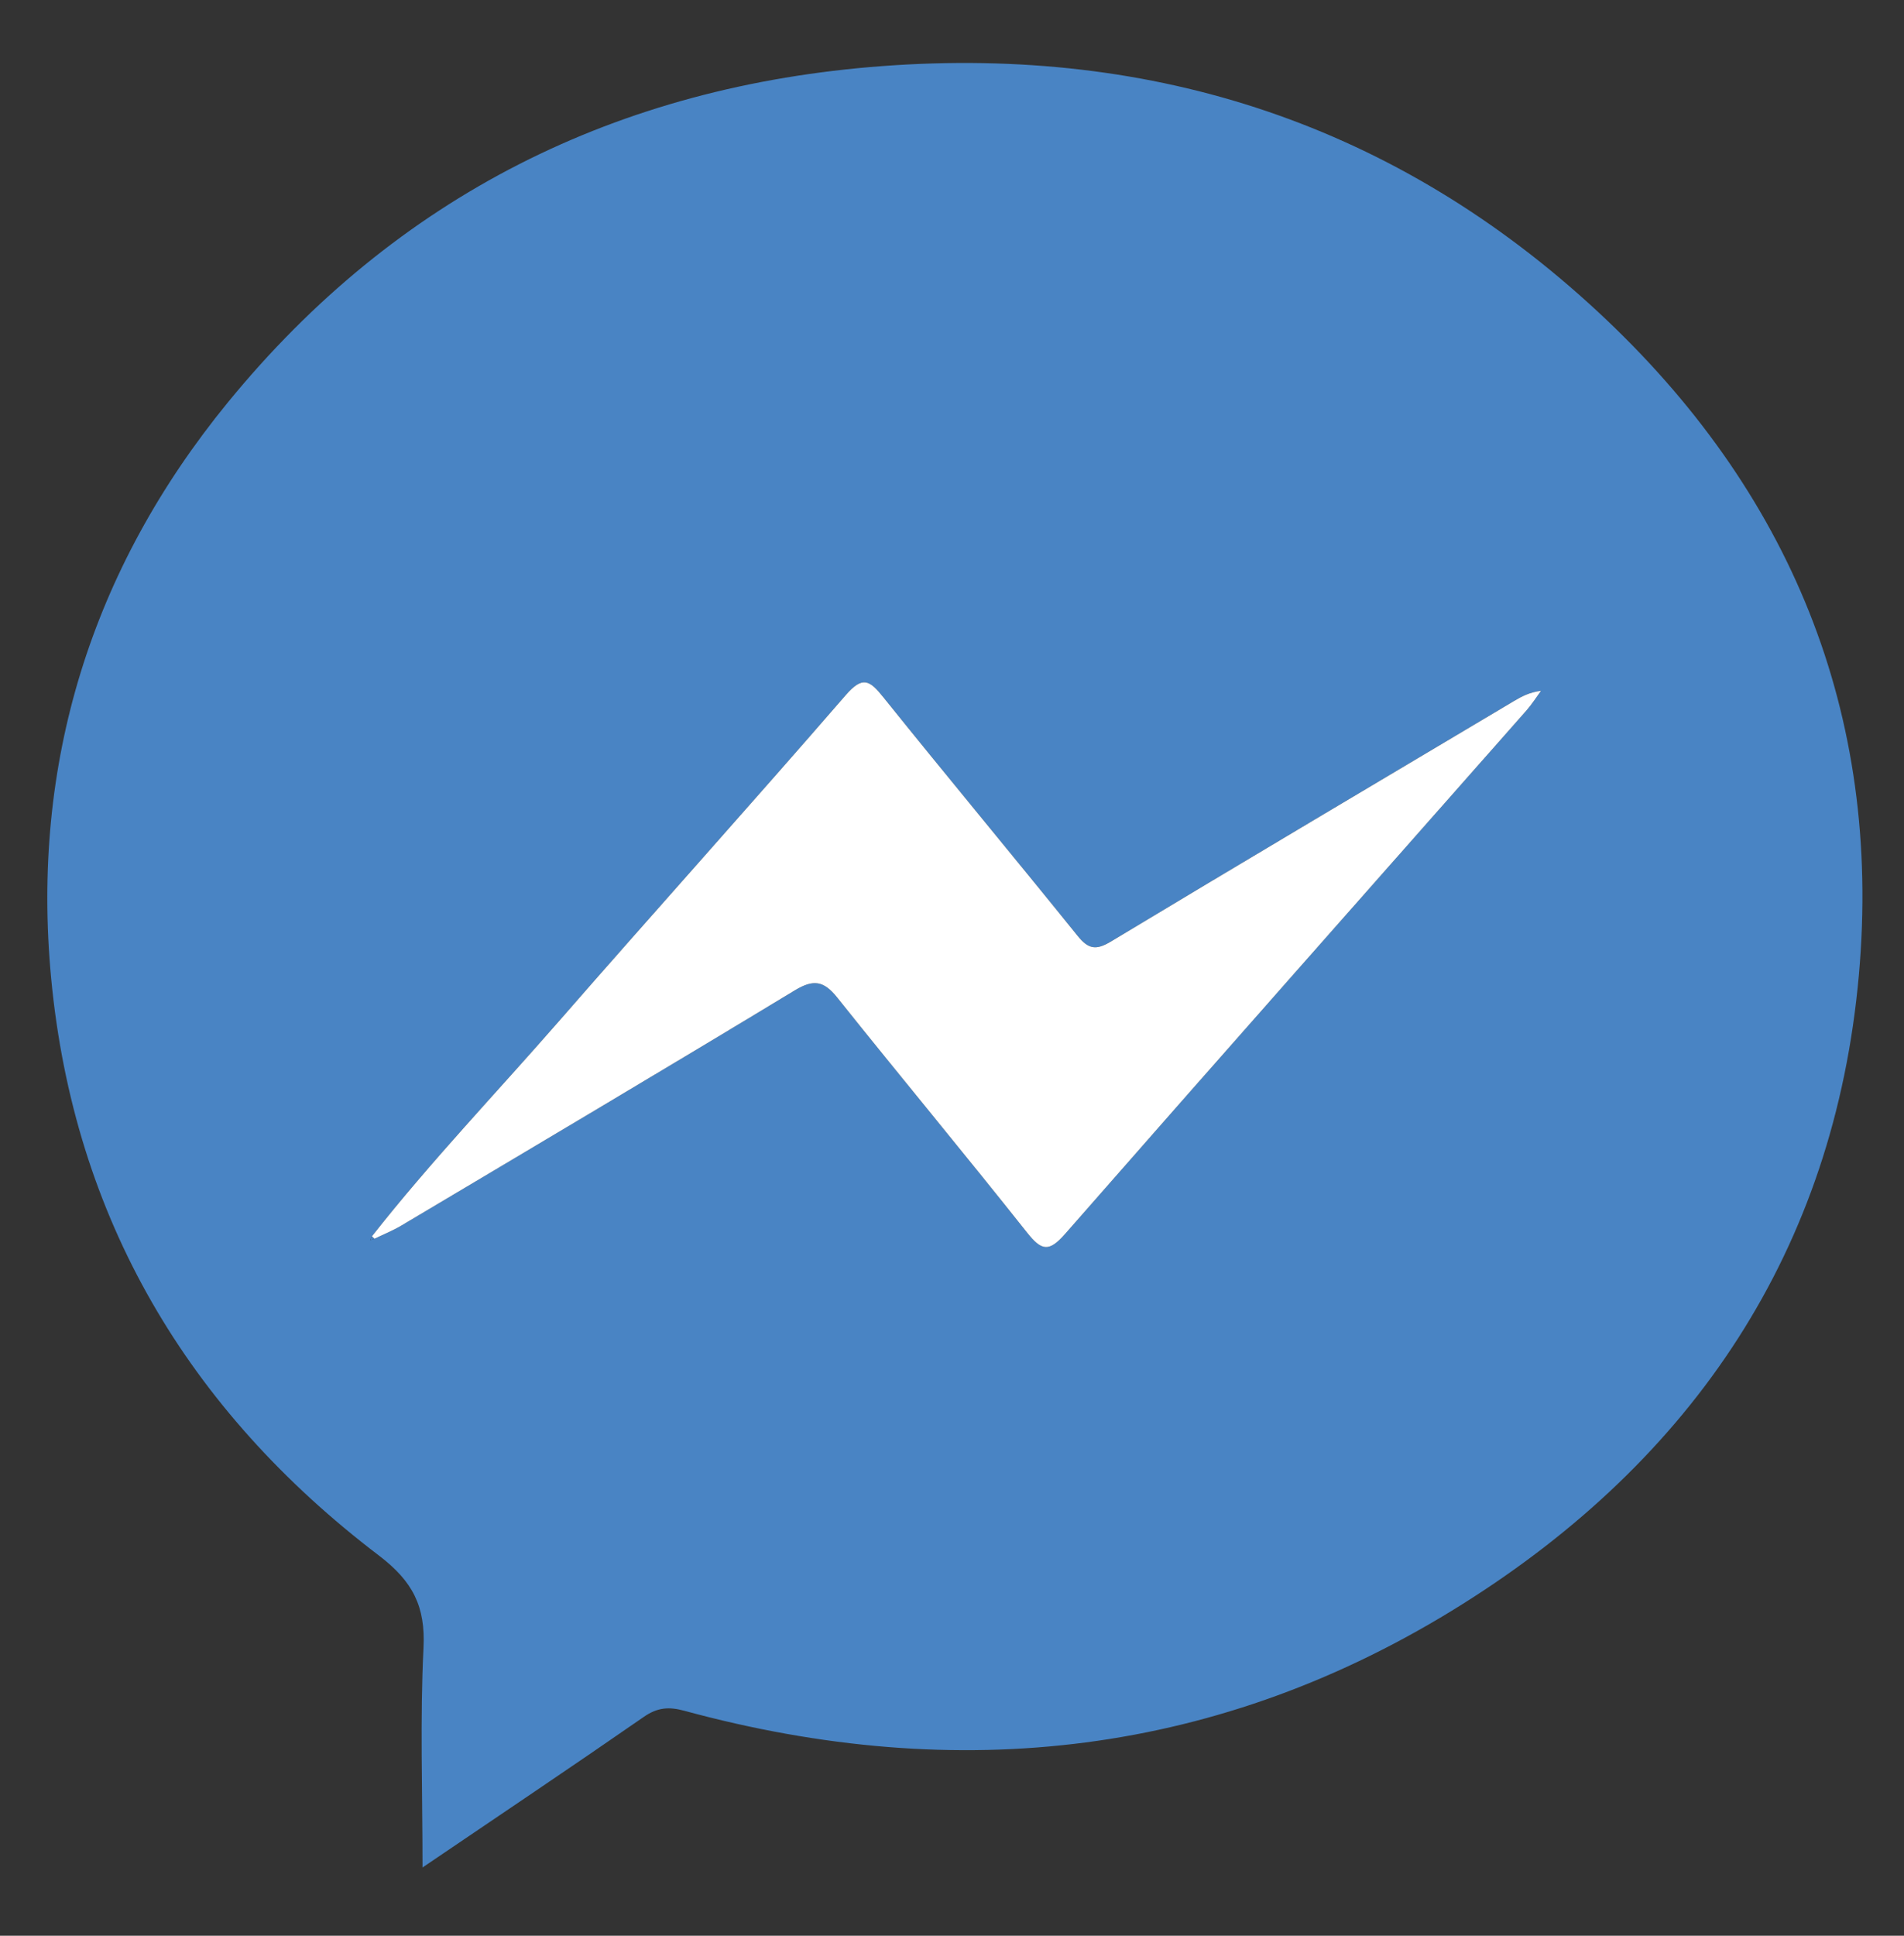
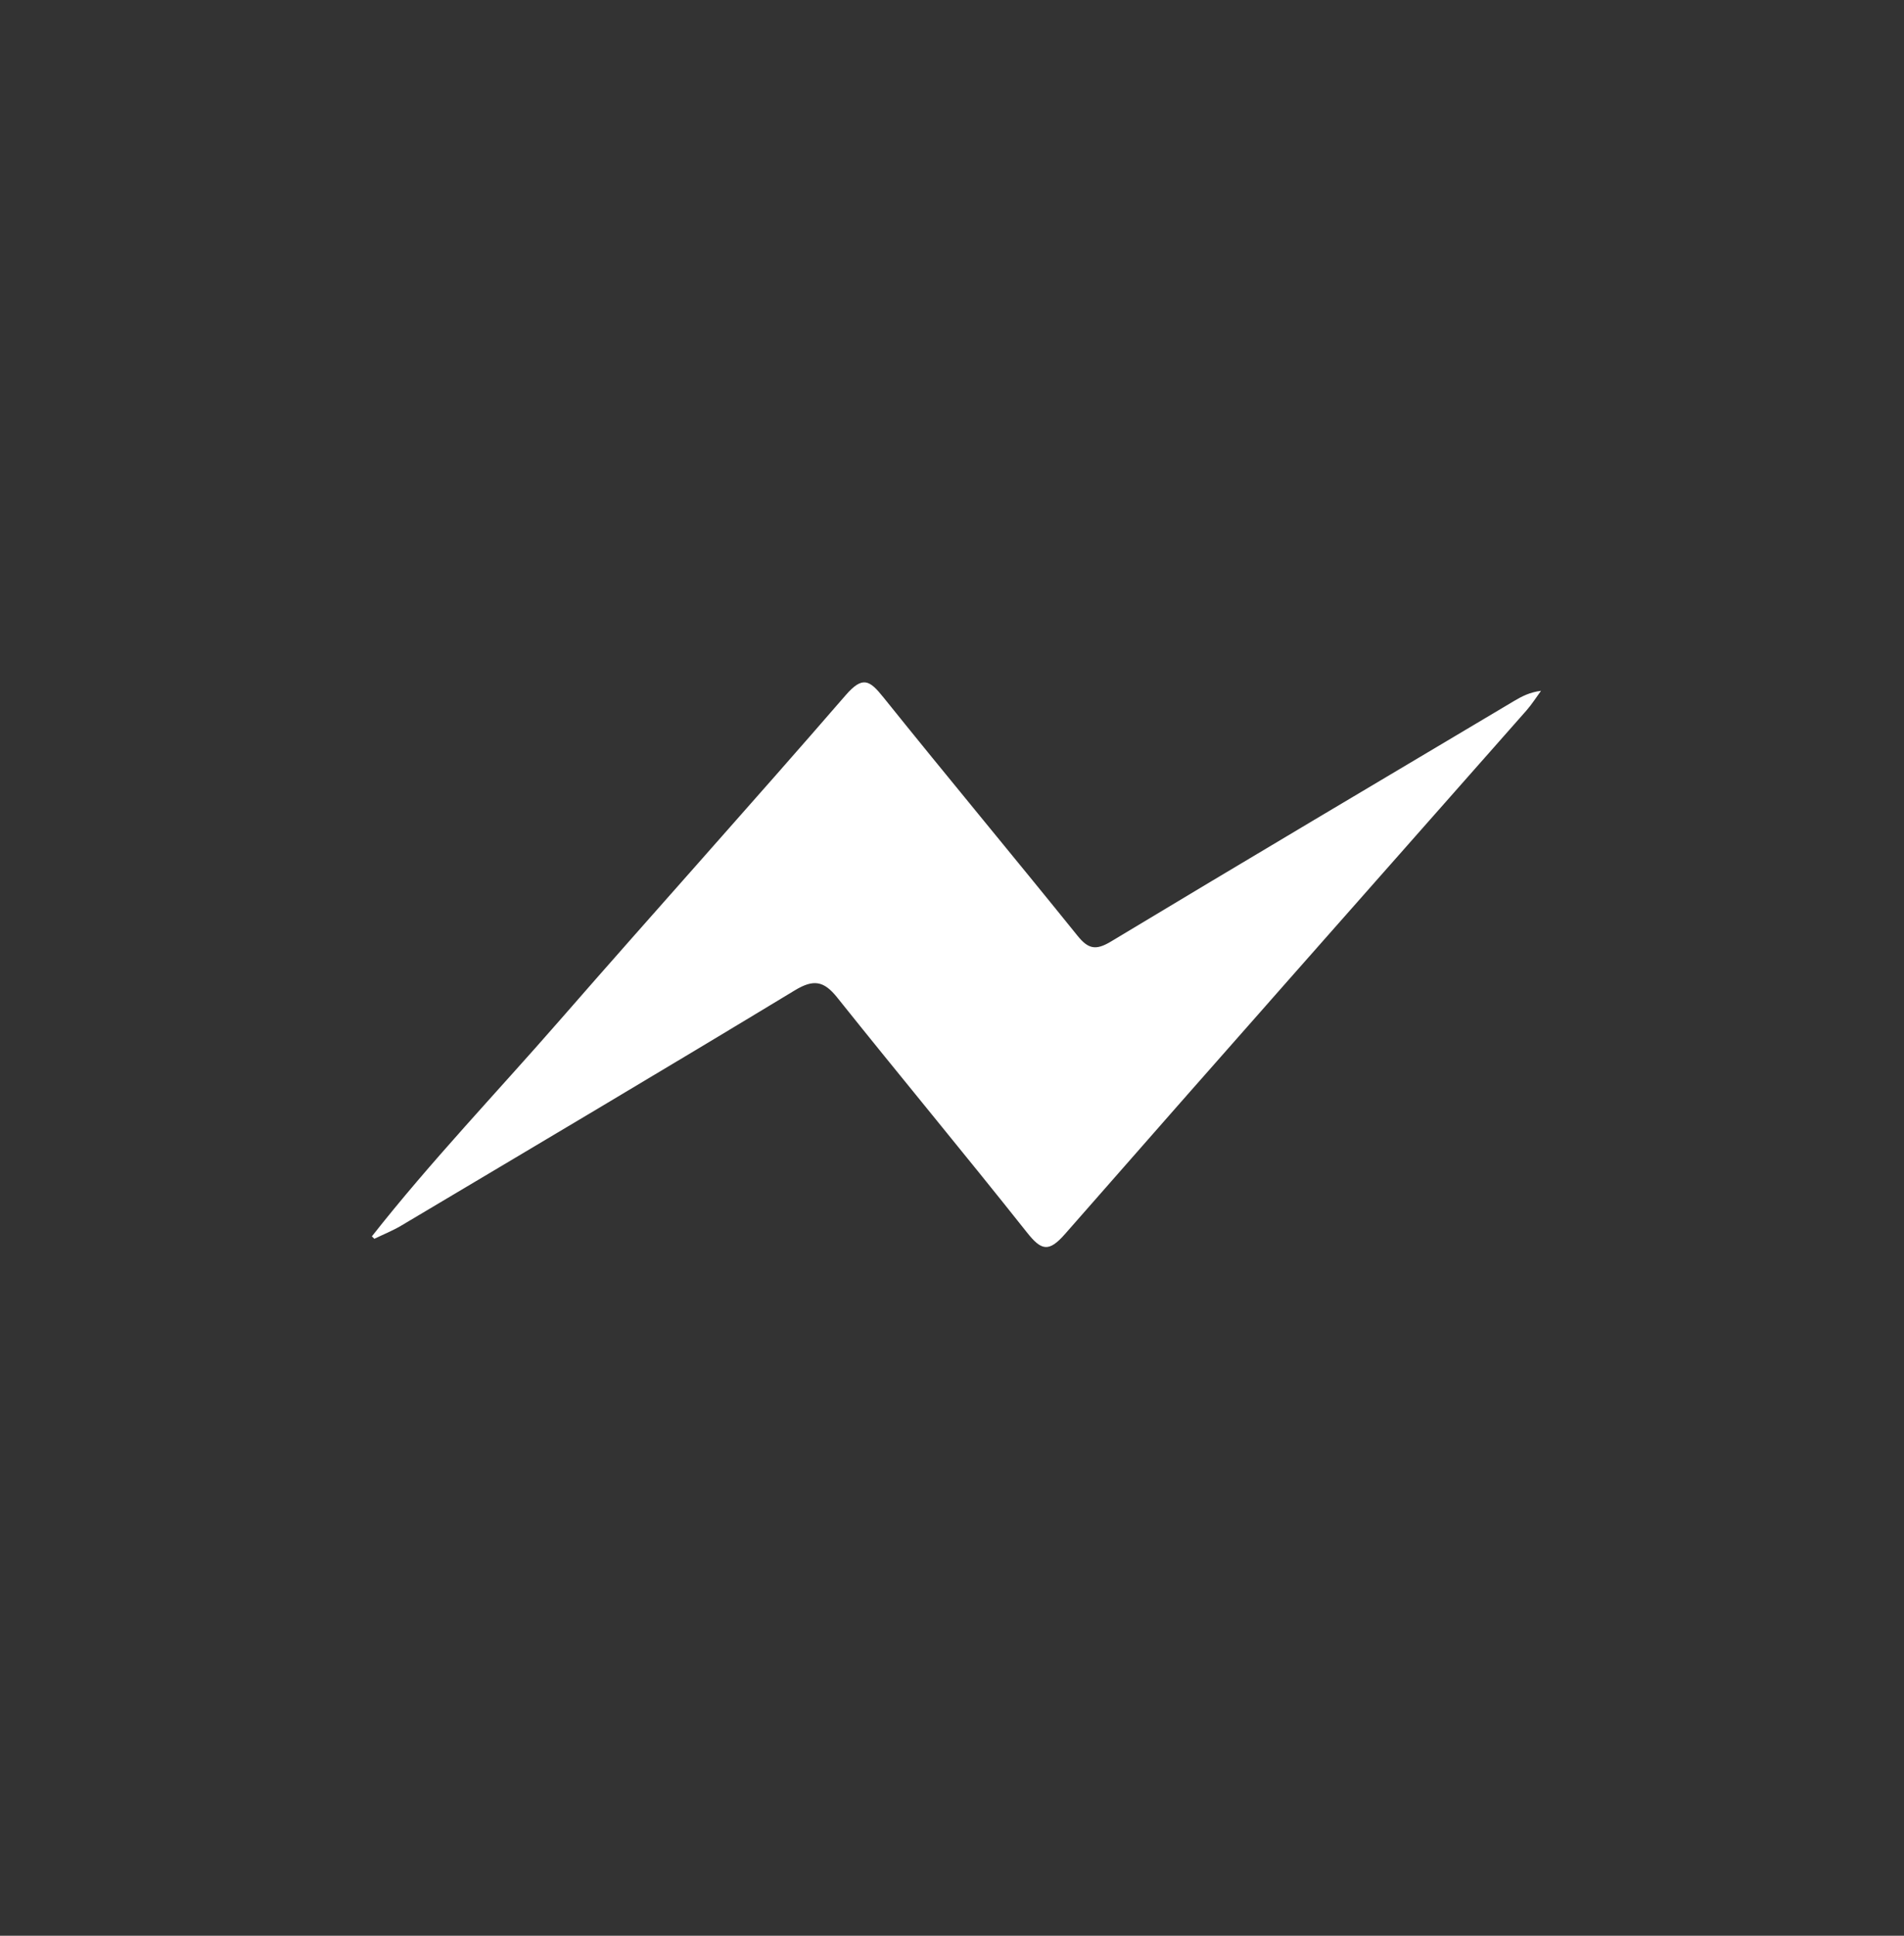
<svg xmlns="http://www.w3.org/2000/svg" version="1.1" id="Layer_1" x="0px" y="0px" width="346.479px" height="352.113px" viewBox="0 0 346.479 352.113" enable-background="new 0 0 346.479 352.113" xml:space="preserve">
  <rect x="0" y="0" width="346.479" height="352.113" fill="#333333" stroke="none" />
  <g>
-     <path fill-rule="evenodd" clip-rule="evenodd" fill="#4984C4" d="M76.889,339.697c0-14.074-0.464-27.033,0.176-39.938   c0.375-7.563-1.943-12.115-8.139-16.826c-34.724-26.404-55.491-61.393-59.618-104.988c-3.692-39.007,7.29-74.33,32.137-104.724   c30.722-37.58,70.948-57.612,119.137-61.202c49.654-3.699,93.633,10.752,130.232,44.728   c34.902,32.401,51.716,72.973,47.453,120.616c-4.471,49.982-30.053,87.998-72.131,114.428   c-44.031,27.658-91.682,32.988-141.618,19.398c-2.807-0.764-4.888-0.6-7.35,1.107C104.175,321.301,91.041,330.104,76.889,339.697z    M68.126,225.334c1.634-0.793,3.336-1.471,4.892-2.396c23.899-14.216,47.825-28.389,71.611-42.792   c3.422-2.072,5.292-1.738,7.717,1.296c11.437,14.313,23.158,28.399,34.544,42.753c2.615,3.297,3.963,3.639,6.92,0.266   c27.886-31.818,55.949-63.479,83.943-95.202c0.986-1.117,1.787-2.397,2.674-3.601c-2.064,0.261-3.506,1.02-4.904,1.851   c-24.47,14.556-48.967,29.069-73.358,43.755c-2.743,1.65-4.119,1.385-6.082-1.049c-11.712-14.521-23.661-28.851-35.344-43.394   c-2.493-3.103-3.763-3.929-6.861-0.352c-17.23,19.891-34.85,39.443-52.152,59.272c-11.372,13.032-23.346,25.543-34.053,39.152   c-0.109,0.227-0.218,0.453-0.328,0.68C67.606,225.494,67.866,225.414,68.126,225.334z" />
    <path fill-rule="evenodd" clip-rule="evenodd" fill="#FFFFFF" d="M67.673,224.895c10.708-13.609,22.682-26.12,34.053-39.152   c17.302-19.829,34.921-39.382,52.152-59.272c3.099-3.577,4.369-2.751,6.861,0.352c11.683,14.543,23.632,28.873,35.344,43.394   c1.963,2.434,3.339,2.699,6.082,1.049c24.392-14.686,48.889-29.199,73.358-43.755c1.398-0.832,2.84-1.59,4.904-1.851   c-0.887,1.204-1.688,2.484-2.674,3.601c-27.994,31.723-56.058,63.384-83.943,95.202c-2.957,3.373-4.305,3.031-6.92-0.266   c-11.387-14.354-23.107-28.439-34.544-42.753c-2.425-3.034-4.295-3.368-7.717-1.296c-23.786,14.403-47.712,28.576-71.611,42.792   c-1.556,0.925-3.258,1.603-4.892,2.396C67.979,225.184,67.828,225.037,67.673,224.895z" />
-     <path fill-rule="evenodd" clip-rule="evenodd" fill="#4984C4" d="M68.126,225.334c-0.26,0.08-0.52,0.16-0.78,0.24   c0.109-0.227,0.218-0.453,0.327-0.68C67.828,225.037,67.979,225.184,68.126,225.334z" />
  </g>
</svg>